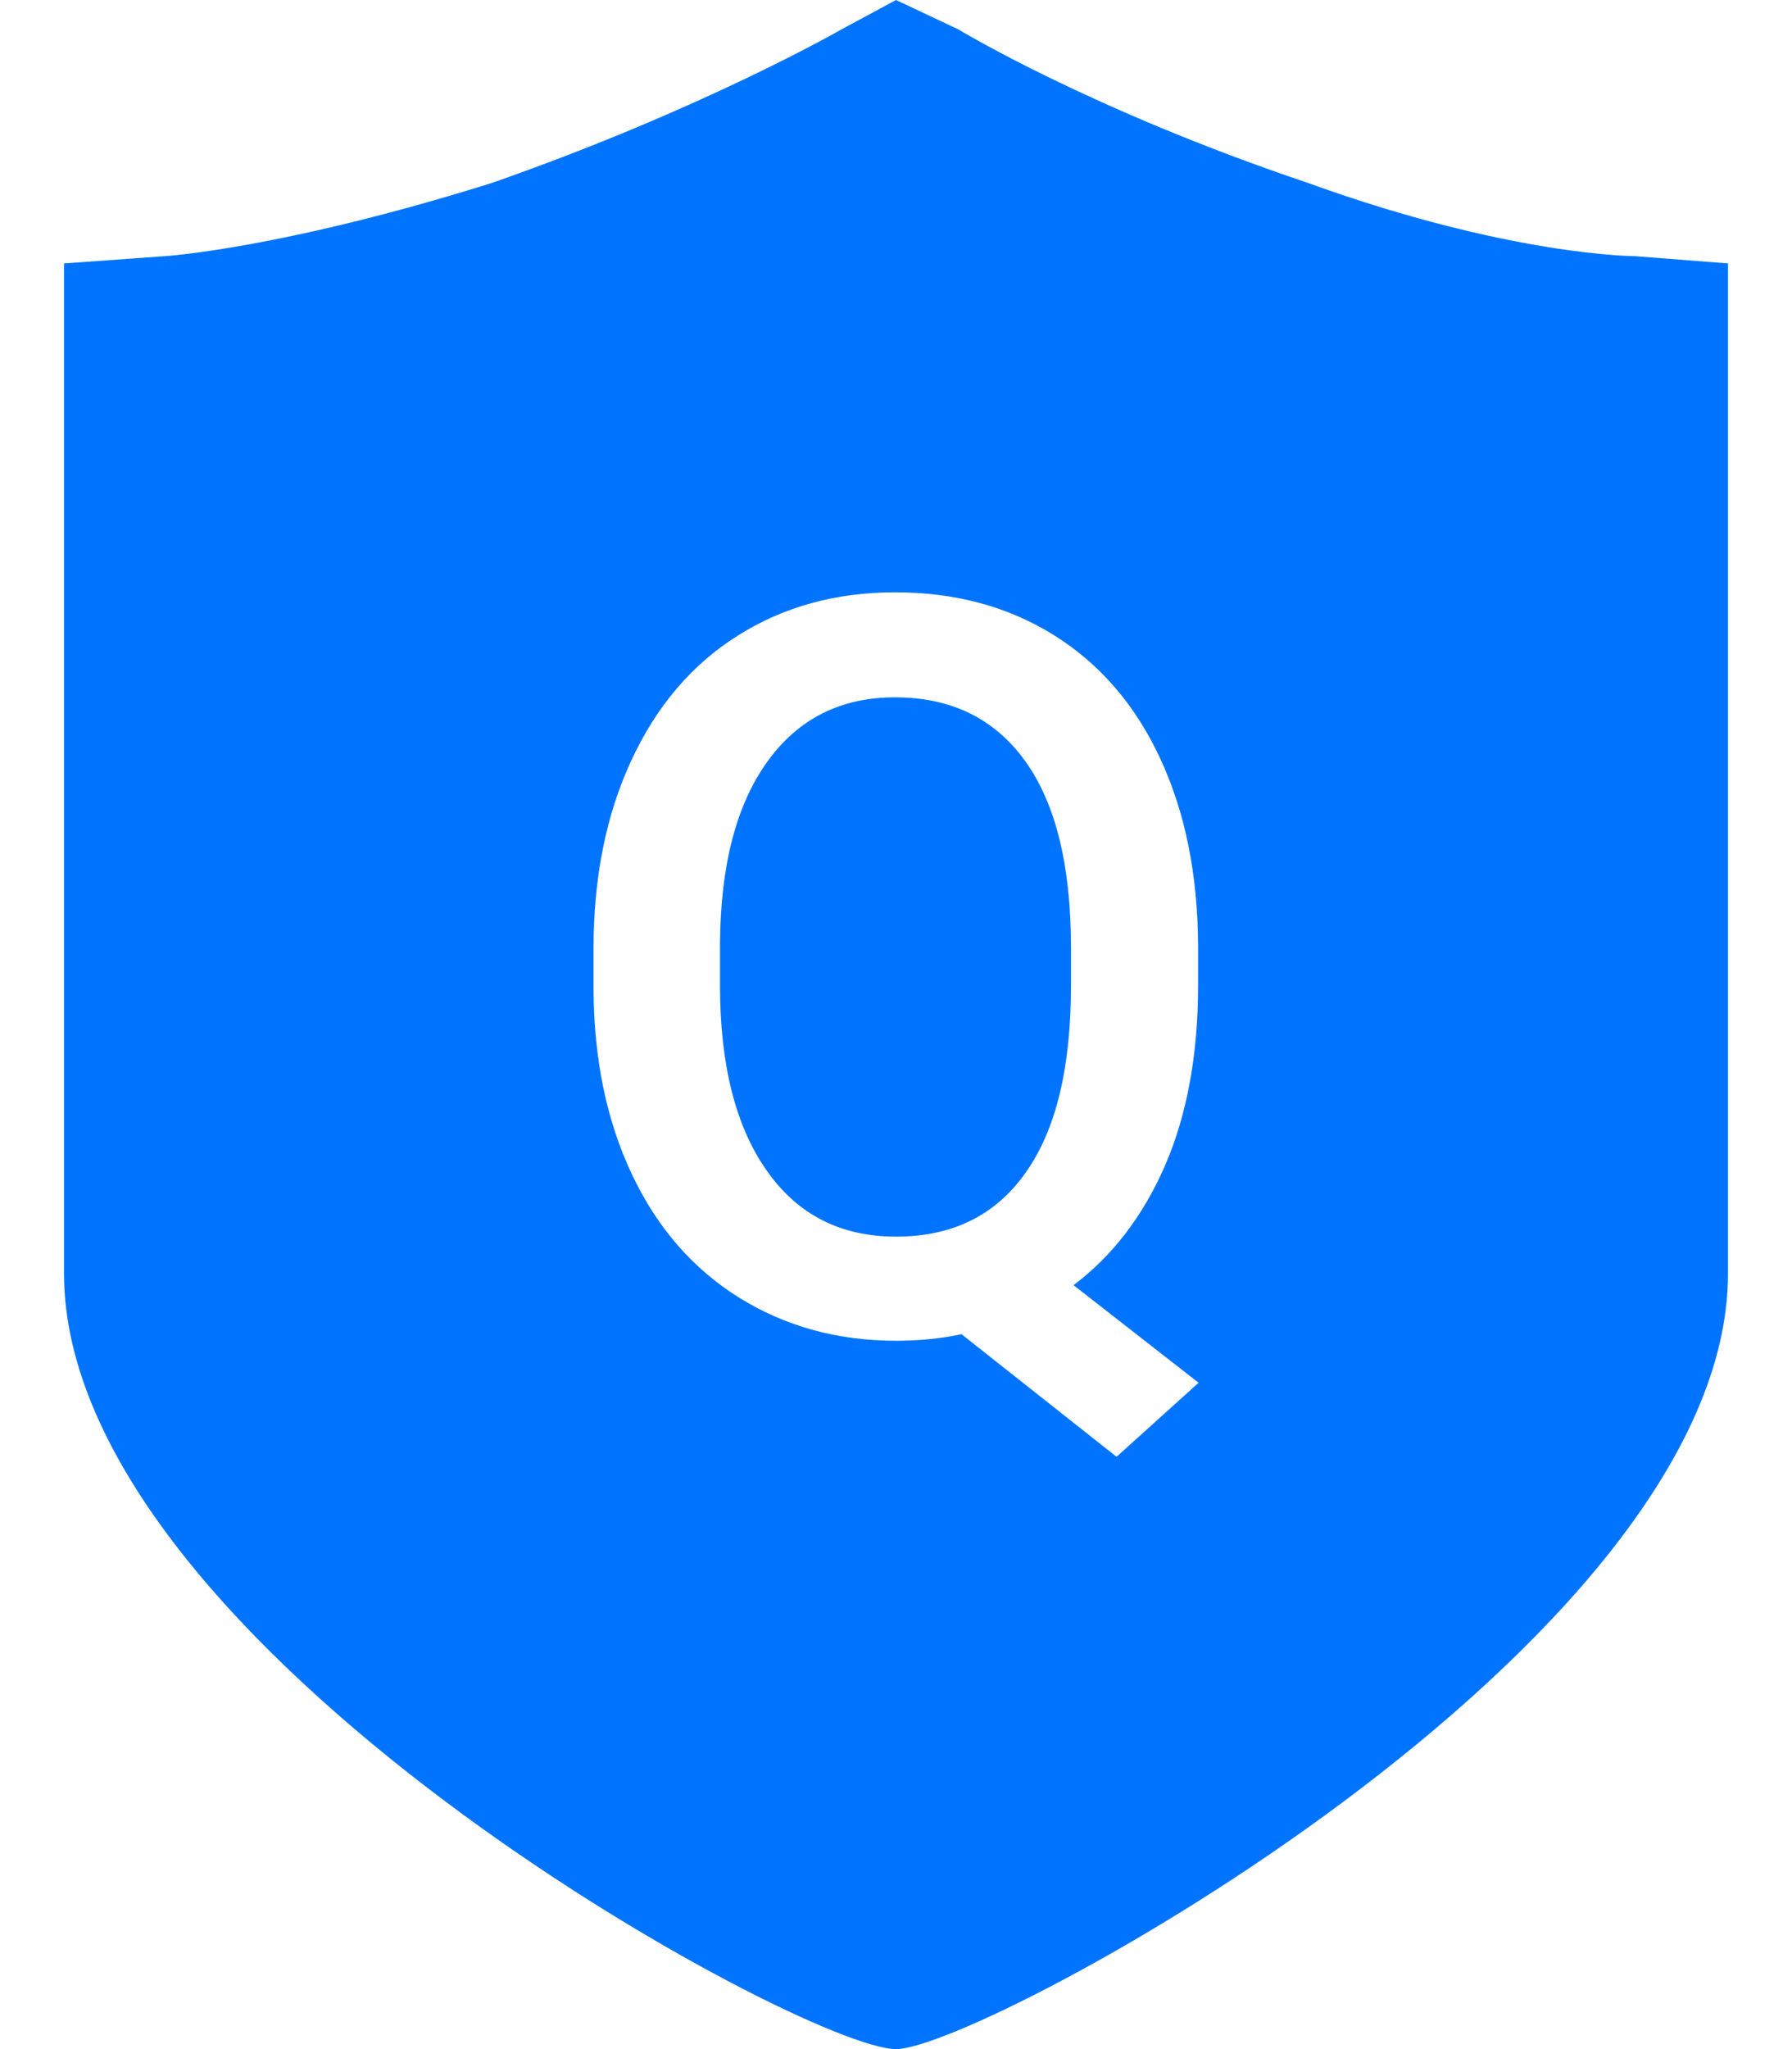
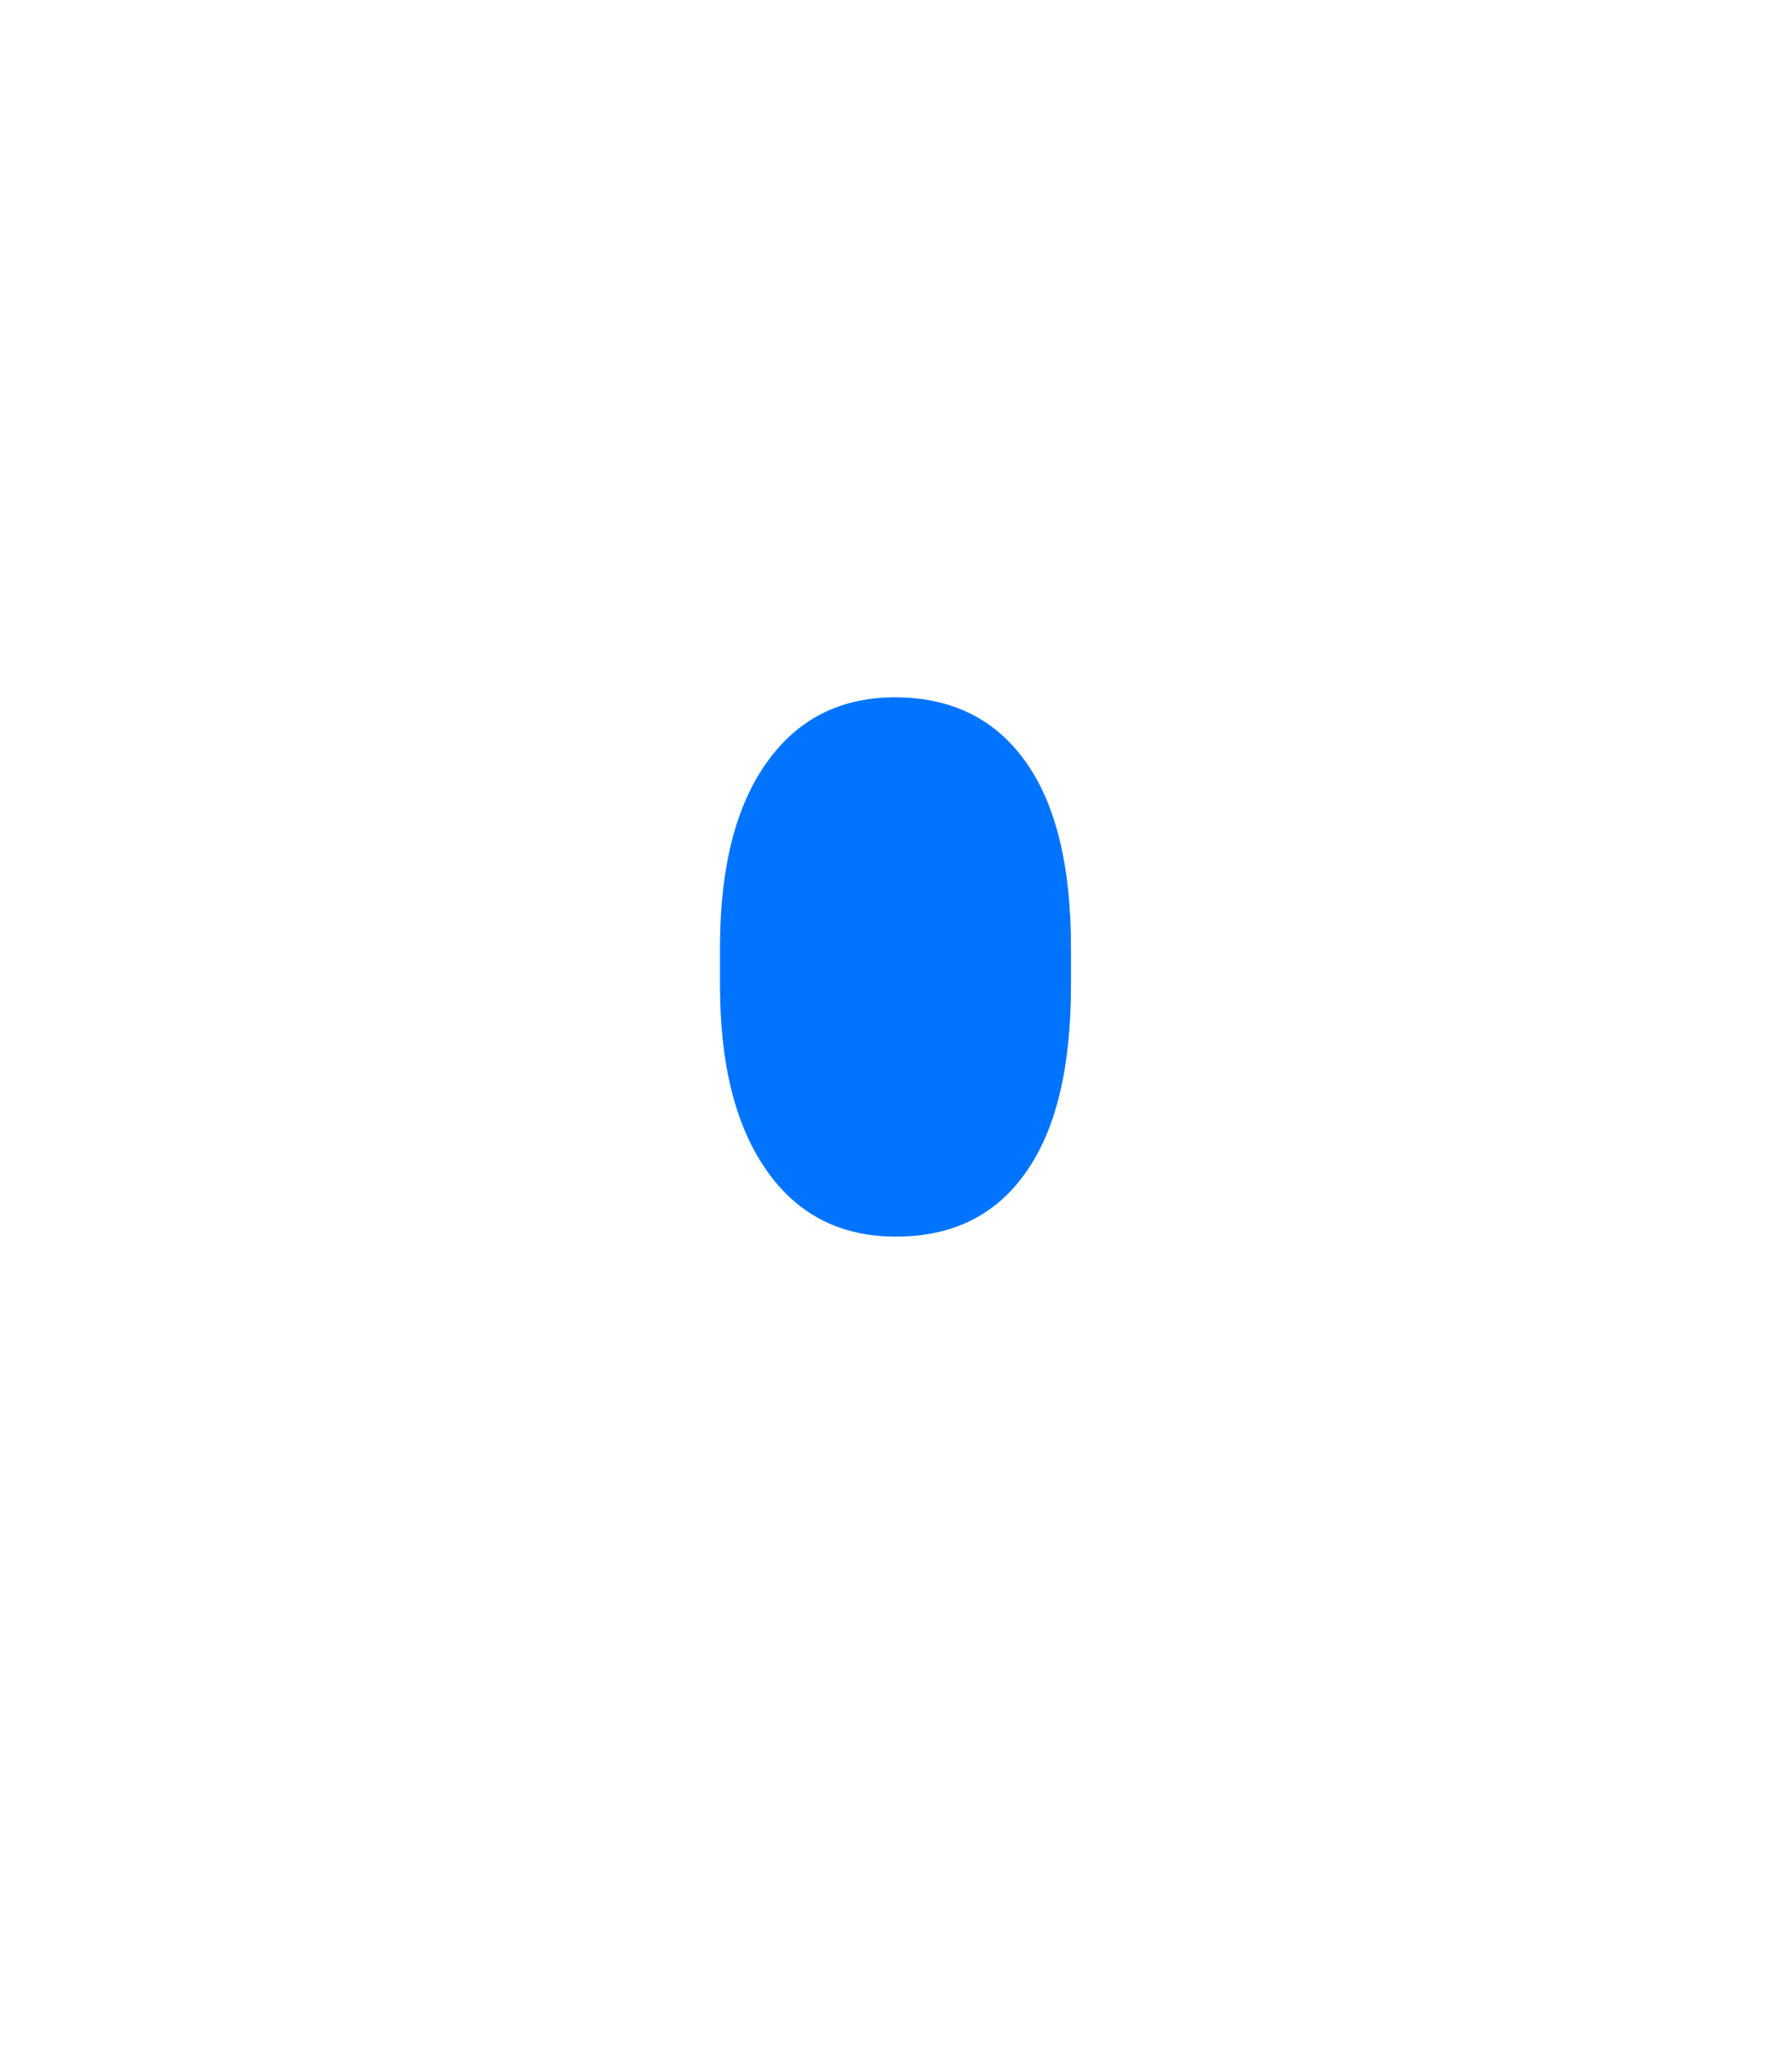
<svg xmlns="http://www.w3.org/2000/svg" width="14px" height="16px" viewBox="0 0 14 16" version="1.1">
  <title>Localization Quality Assurance</title>
  <g id="全局样式" stroke="none" stroke-width="1" fill="none" fill-rule="evenodd">
    <g id="产品icon-16x16px" transform="translate(-61, -434)" fill="#0074FF">
      <g id="编组" transform="translate(60, 434)">
        <g id="编组" transform="translate(1.5, 0)">
          <path d="M6.492,5.445 C6.069,5.445 5.736,5.612 5.495,5.947 C5.253,6.282 5.13,6.754 5.125,7.363 L5.125,7.695 C5.125,8.309 5.245,8.79 5.487,9.136 C5.728,9.483 6.066,9.656 6.5,9.656 C6.941,9.656 7.279,9.489 7.513,9.156 C7.75,8.823 7.867,8.336 7.867,7.695 L7.867,7.398 C7.867,6.757 7.747,6.272 7.508,5.941 C7.269,5.61 6.929,5.445 6.492,5.445" id="Fill-2" />
-           <path d="M8.223,11.375 L7.012,10.418 C6.853,10.452 6.682,10.469 6.5,10.469 C6.042,10.469 5.633,10.356 5.272,10.131 C4.911,9.905 4.633,9.585 4.436,9.168 C4.239,8.751 4.14,8.271 4.137,7.727 L4.137,7.406 C4.137,6.852 4.235,6.362 4.432,5.938 C4.629,5.513 4.906,5.188 5.264,4.963 C5.622,4.737 6.032,4.625 6.493,4.625 C6.961,4.625 7.375,4.736 7.733,4.959 C8.091,5.182 8.368,5.502 8.563,5.92 C8.758,6.338 8.857,6.824 8.86,7.379 L8.86,7.695 C8.86,8.234 8.774,8.701 8.604,9.096 C8.433,9.49 8.194,9.804 7.887,10.035 L8.864,10.797 L8.223,11.375 Z M12.271,2 C12.271,2 11.299,2 9.72,1.429 C8.019,0.857 6.986,0.229 6.986,0.229 L6.5,0 L6.075,0.229 C6.075,0.229 4.982,0.857 3.341,1.429 C1.701,1.943 0.79,2 0.79,2 L0,2.057 L0,9.943 C0,12.857 5.771,16 6.5,16 C7.169,16 13,12.857 13,9.943 L13,2.057 L12.271,2 Z" id="Fill-4" />
        </g>
      </g>
    </g>
  </g>
</svg>